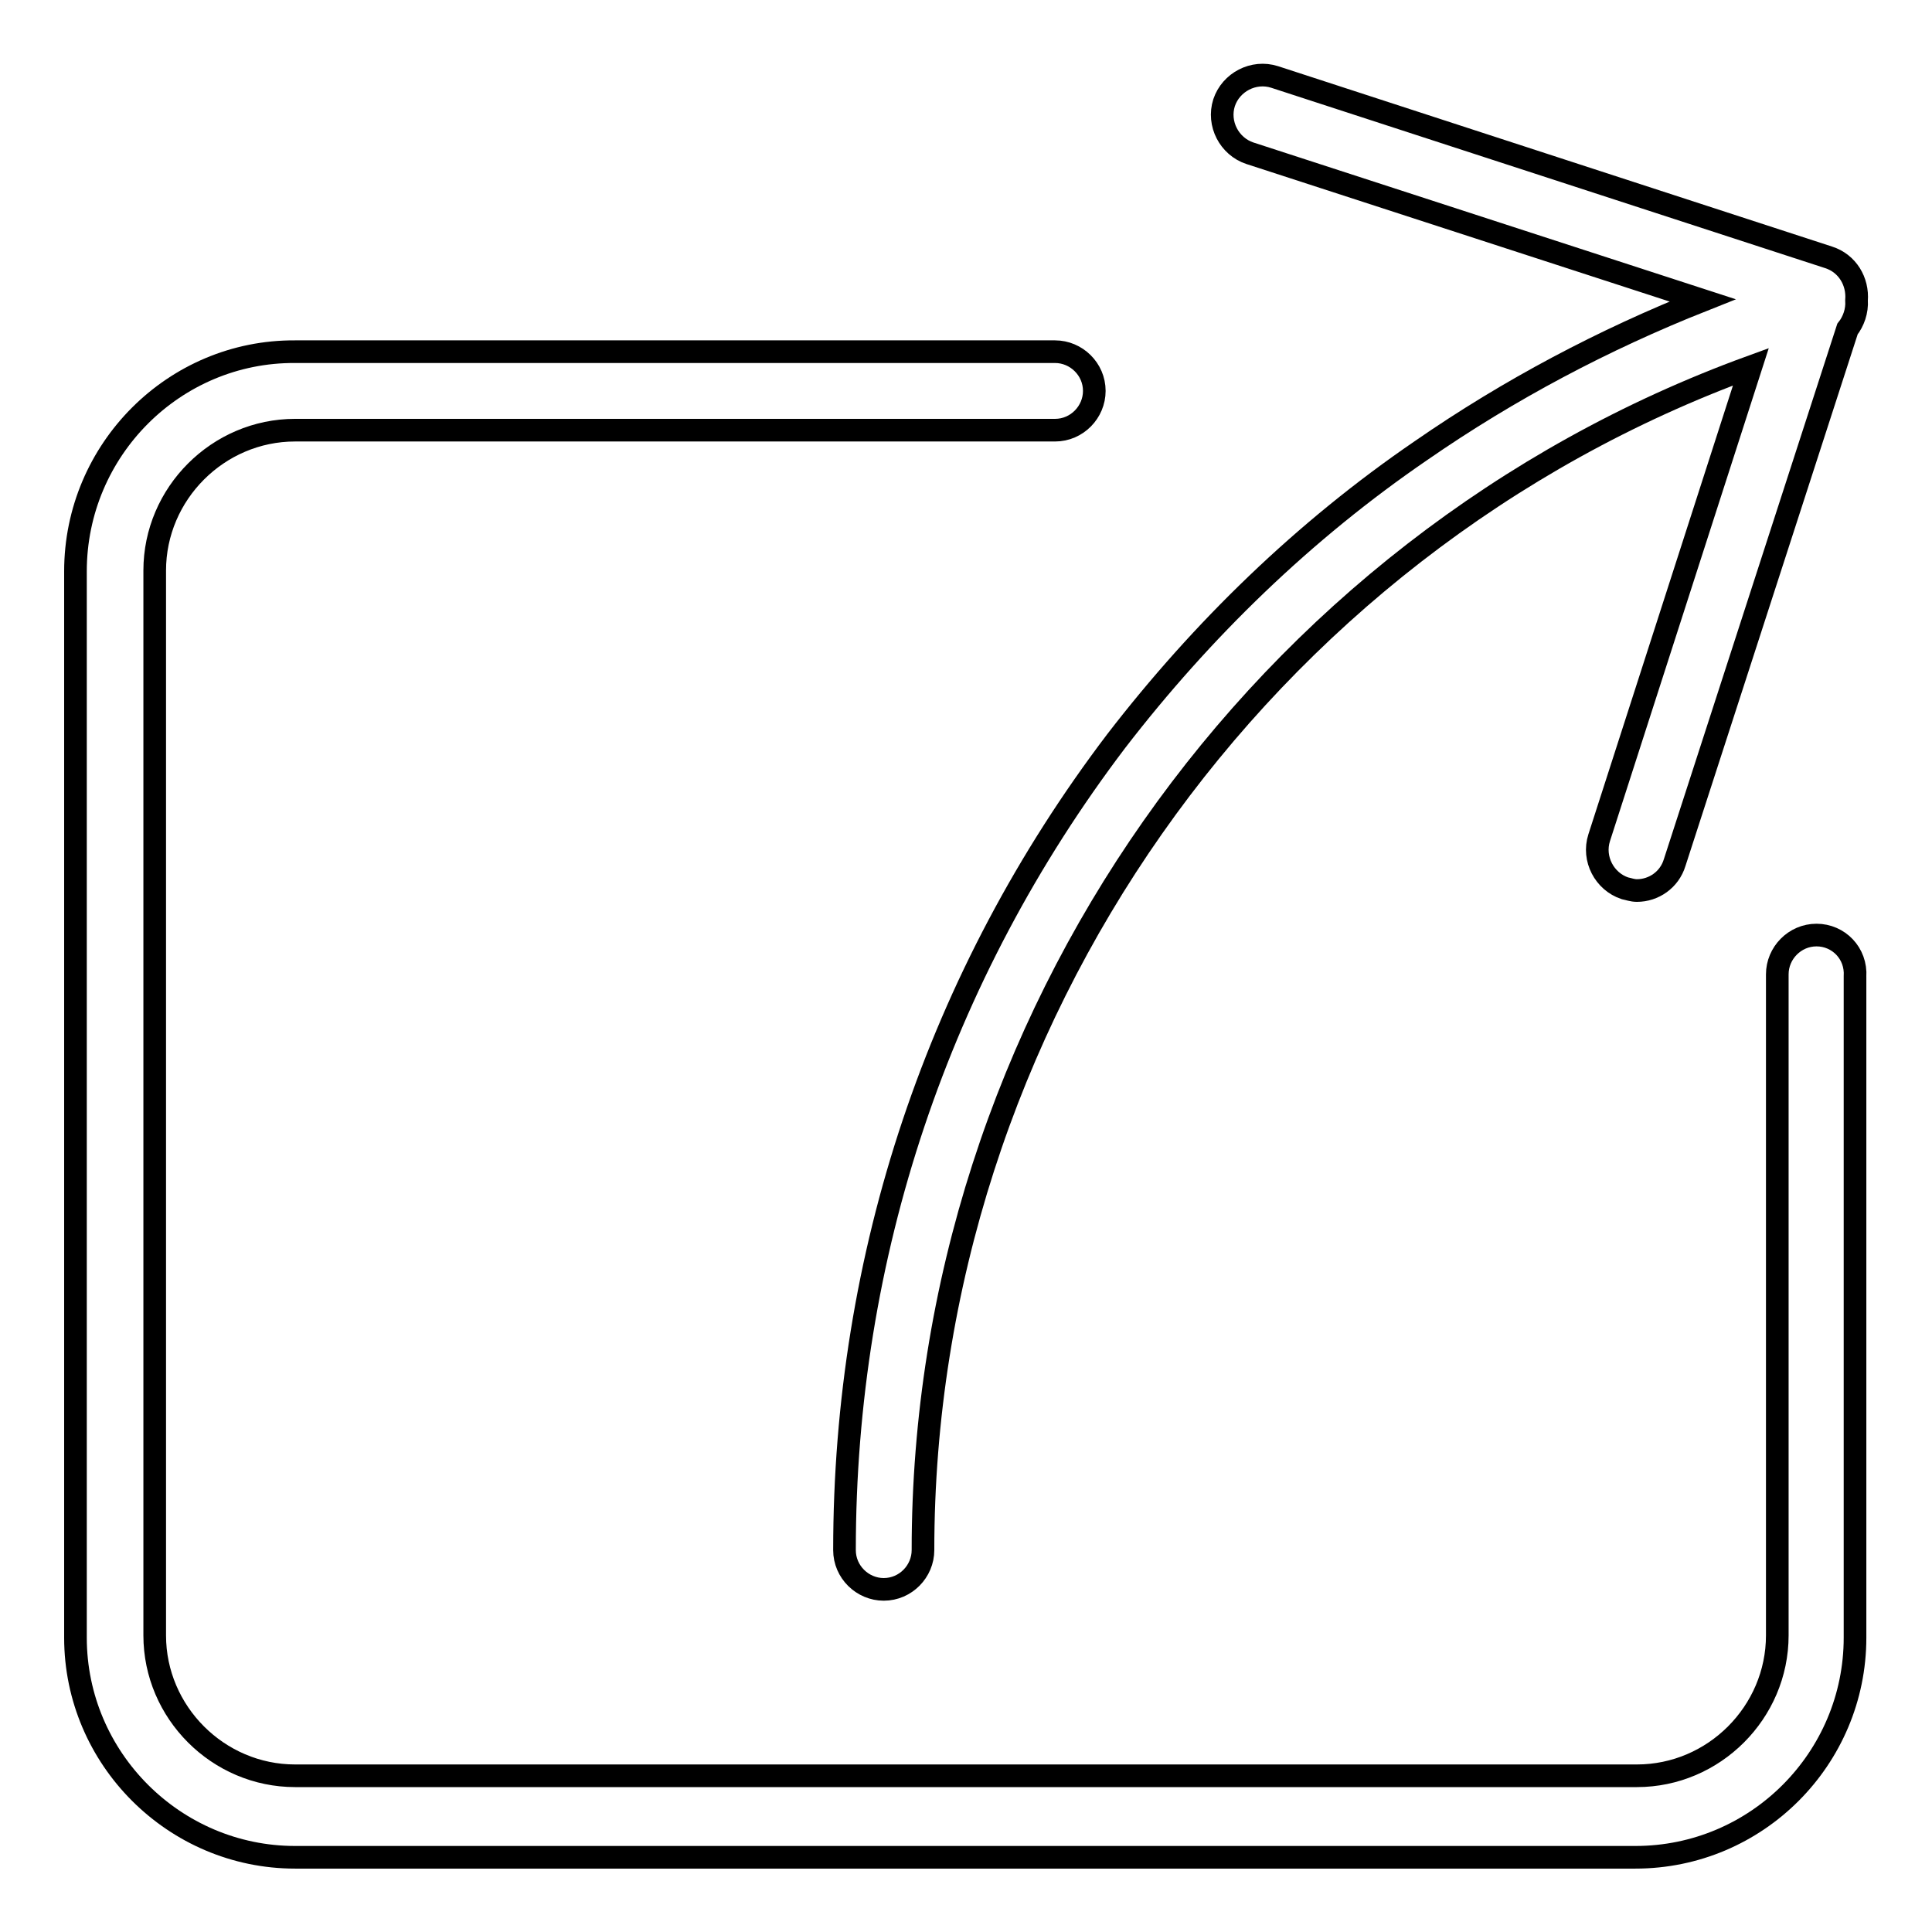
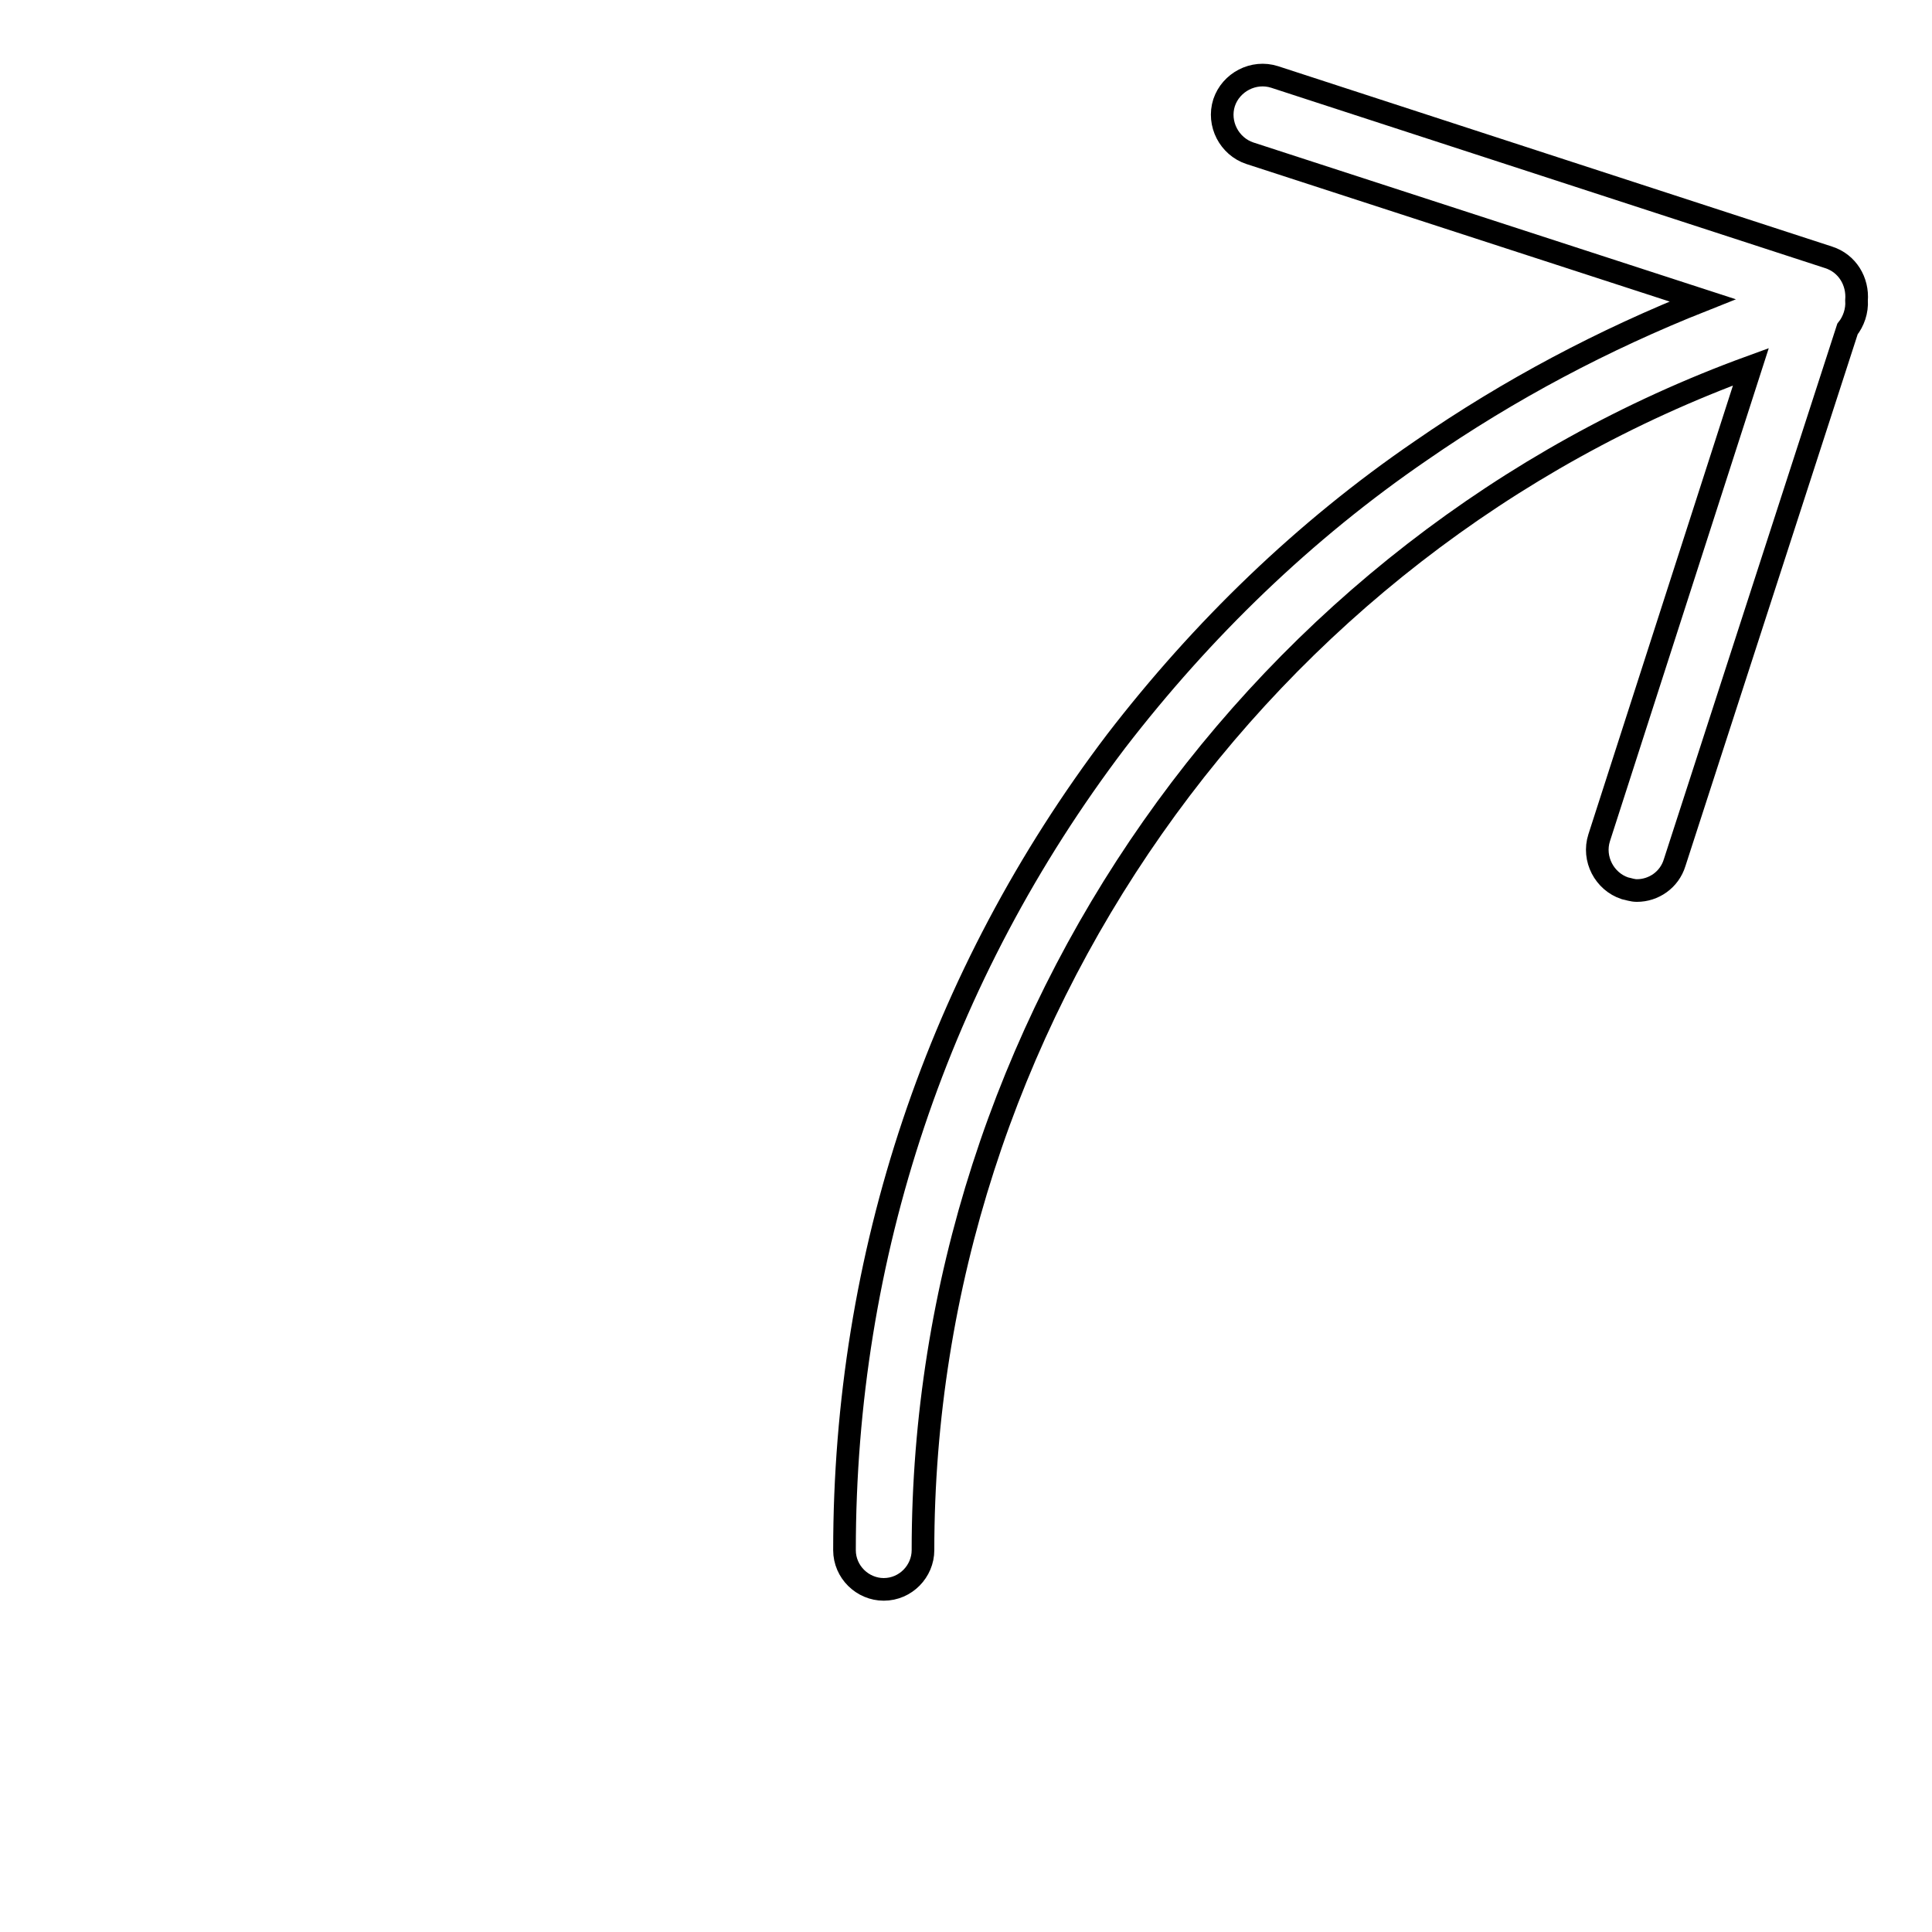
<svg xmlns="http://www.w3.org/2000/svg" version="1.1" x="0px" y="0px" viewBox="0 0 256 256" enable-background="new 0 0 256 256" xml:space="preserve">
  <g>
-     <path stroke-width="3" fill-opacity="0" stroke="#000000" d="M240.7,123.9c-2.9,0-5.2,2.4-5.2,5.2v87.6c0,10.2-8.4,18.6-18.6,18.6H39.1c-10.2,0-18.6-8.4-18.6-18.6V75.6 c0-10.2,8.4-18.6,18.6-18.6h100.7c2.9,0,5.2-2.4,5.2-5.2c0-2.9-2.4-5.2-5.2-5.2H39.1c-16-0.1-29.1,13-29.1,29.1v141.3 c0,16,13.1,29.1,29.1,29.1h177.6c16.1,0,29.1-13.1,29.1-29.1v-87.6C246,126.3,243.6,123.9,240.7,123.9z" />
    <path stroke-width="3" fill-opacity="0" stroke="#000000" d="M242.3,34.1l-73.4-23.9c-2.8-0.9-5.8,0.7-6.7,3.4c-0.9,2.8,0.7,5.8,3.4,6.7l60,19.5 C212.5,45,200,51.6,188.3,59.7c-15.5,10.6-29,23.7-40.4,38.5c-23.6,31.1-36,68.2-36,107.2c0,2.9,2.4,5.2,5.2,5.2 c2.9,0,5.2-2.4,5.2-5.2c0-70,44.6-133.1,109.7-156.8L211.9,111c-0.9,2.8,0.7,5.8,3.4,6.7c0.5,0.1,1,0.3,1.6,0.3 c2.2,0,4.3-1.4,5-3.7l22.9-70.7c0.8-1,1.3-2.4,1.2-3.8C246.2,37.3,244.8,34.9,242.3,34.1L242.3,34.1z" />
  </g>
</svg>